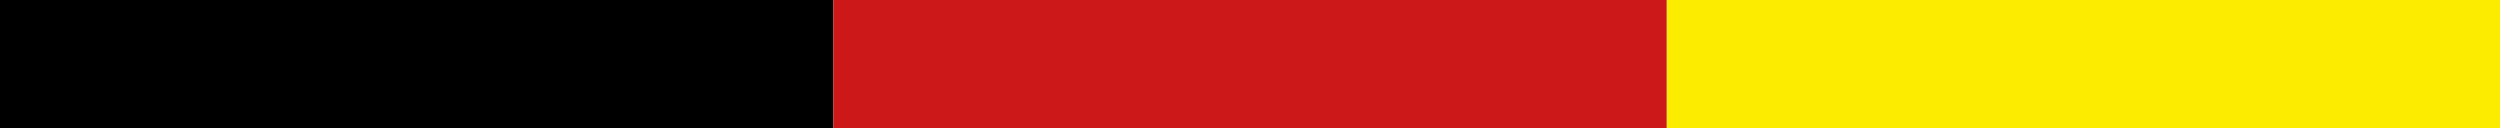
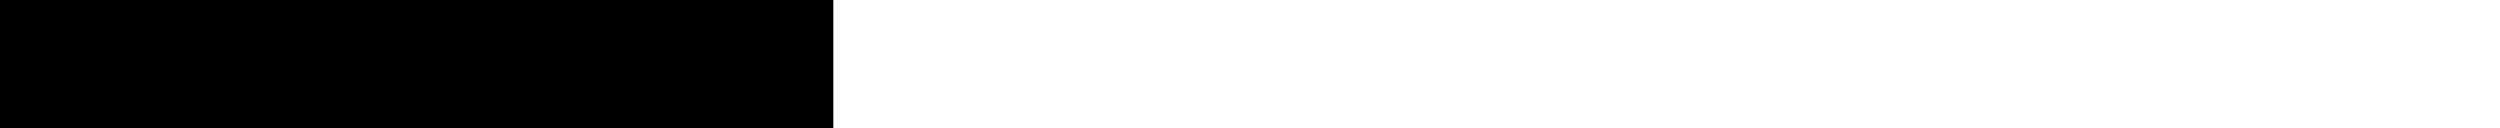
<svg xmlns="http://www.w3.org/2000/svg" width="39" height="2">
  <g fill="none" fill-rule="evenodd">
    <path fill="#000" d="M0 0h13v2H0z" />
-     <path fill="#FCED00" d="M26 0h13v2H26z" />
-     <path fill="#CC1818" d="M13 0h13v2H13z" />
  </g>
</svg>